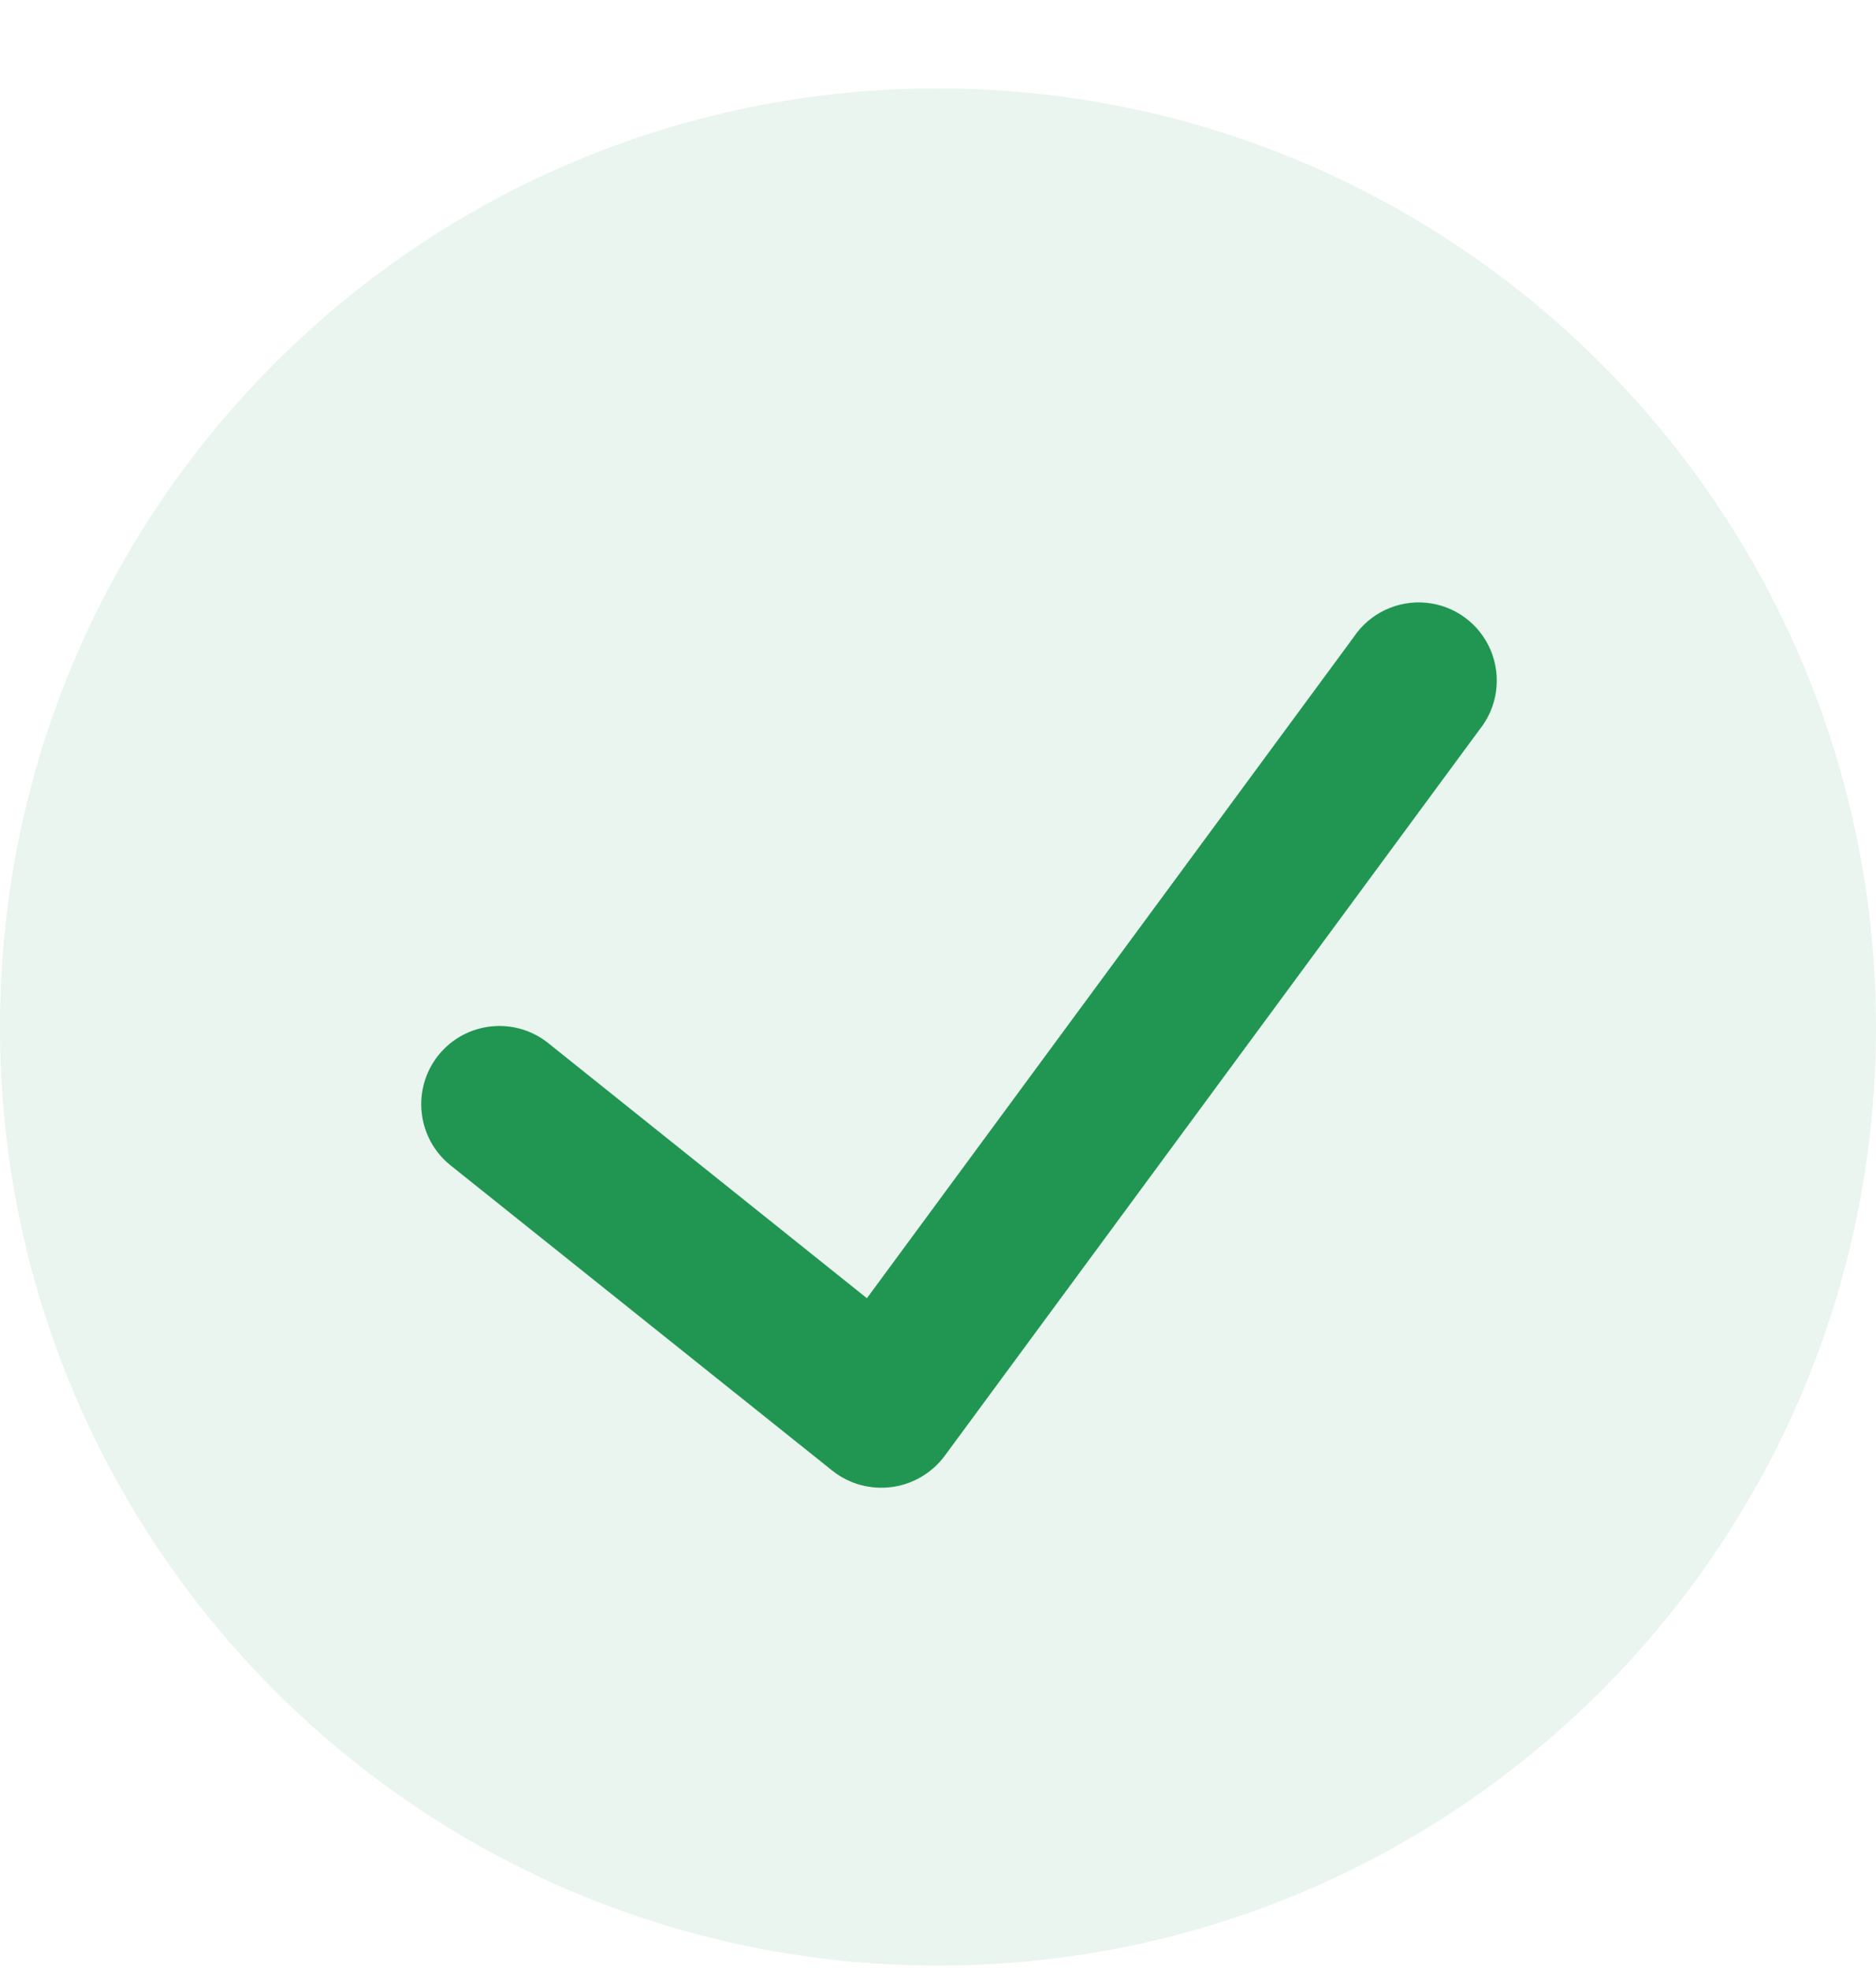
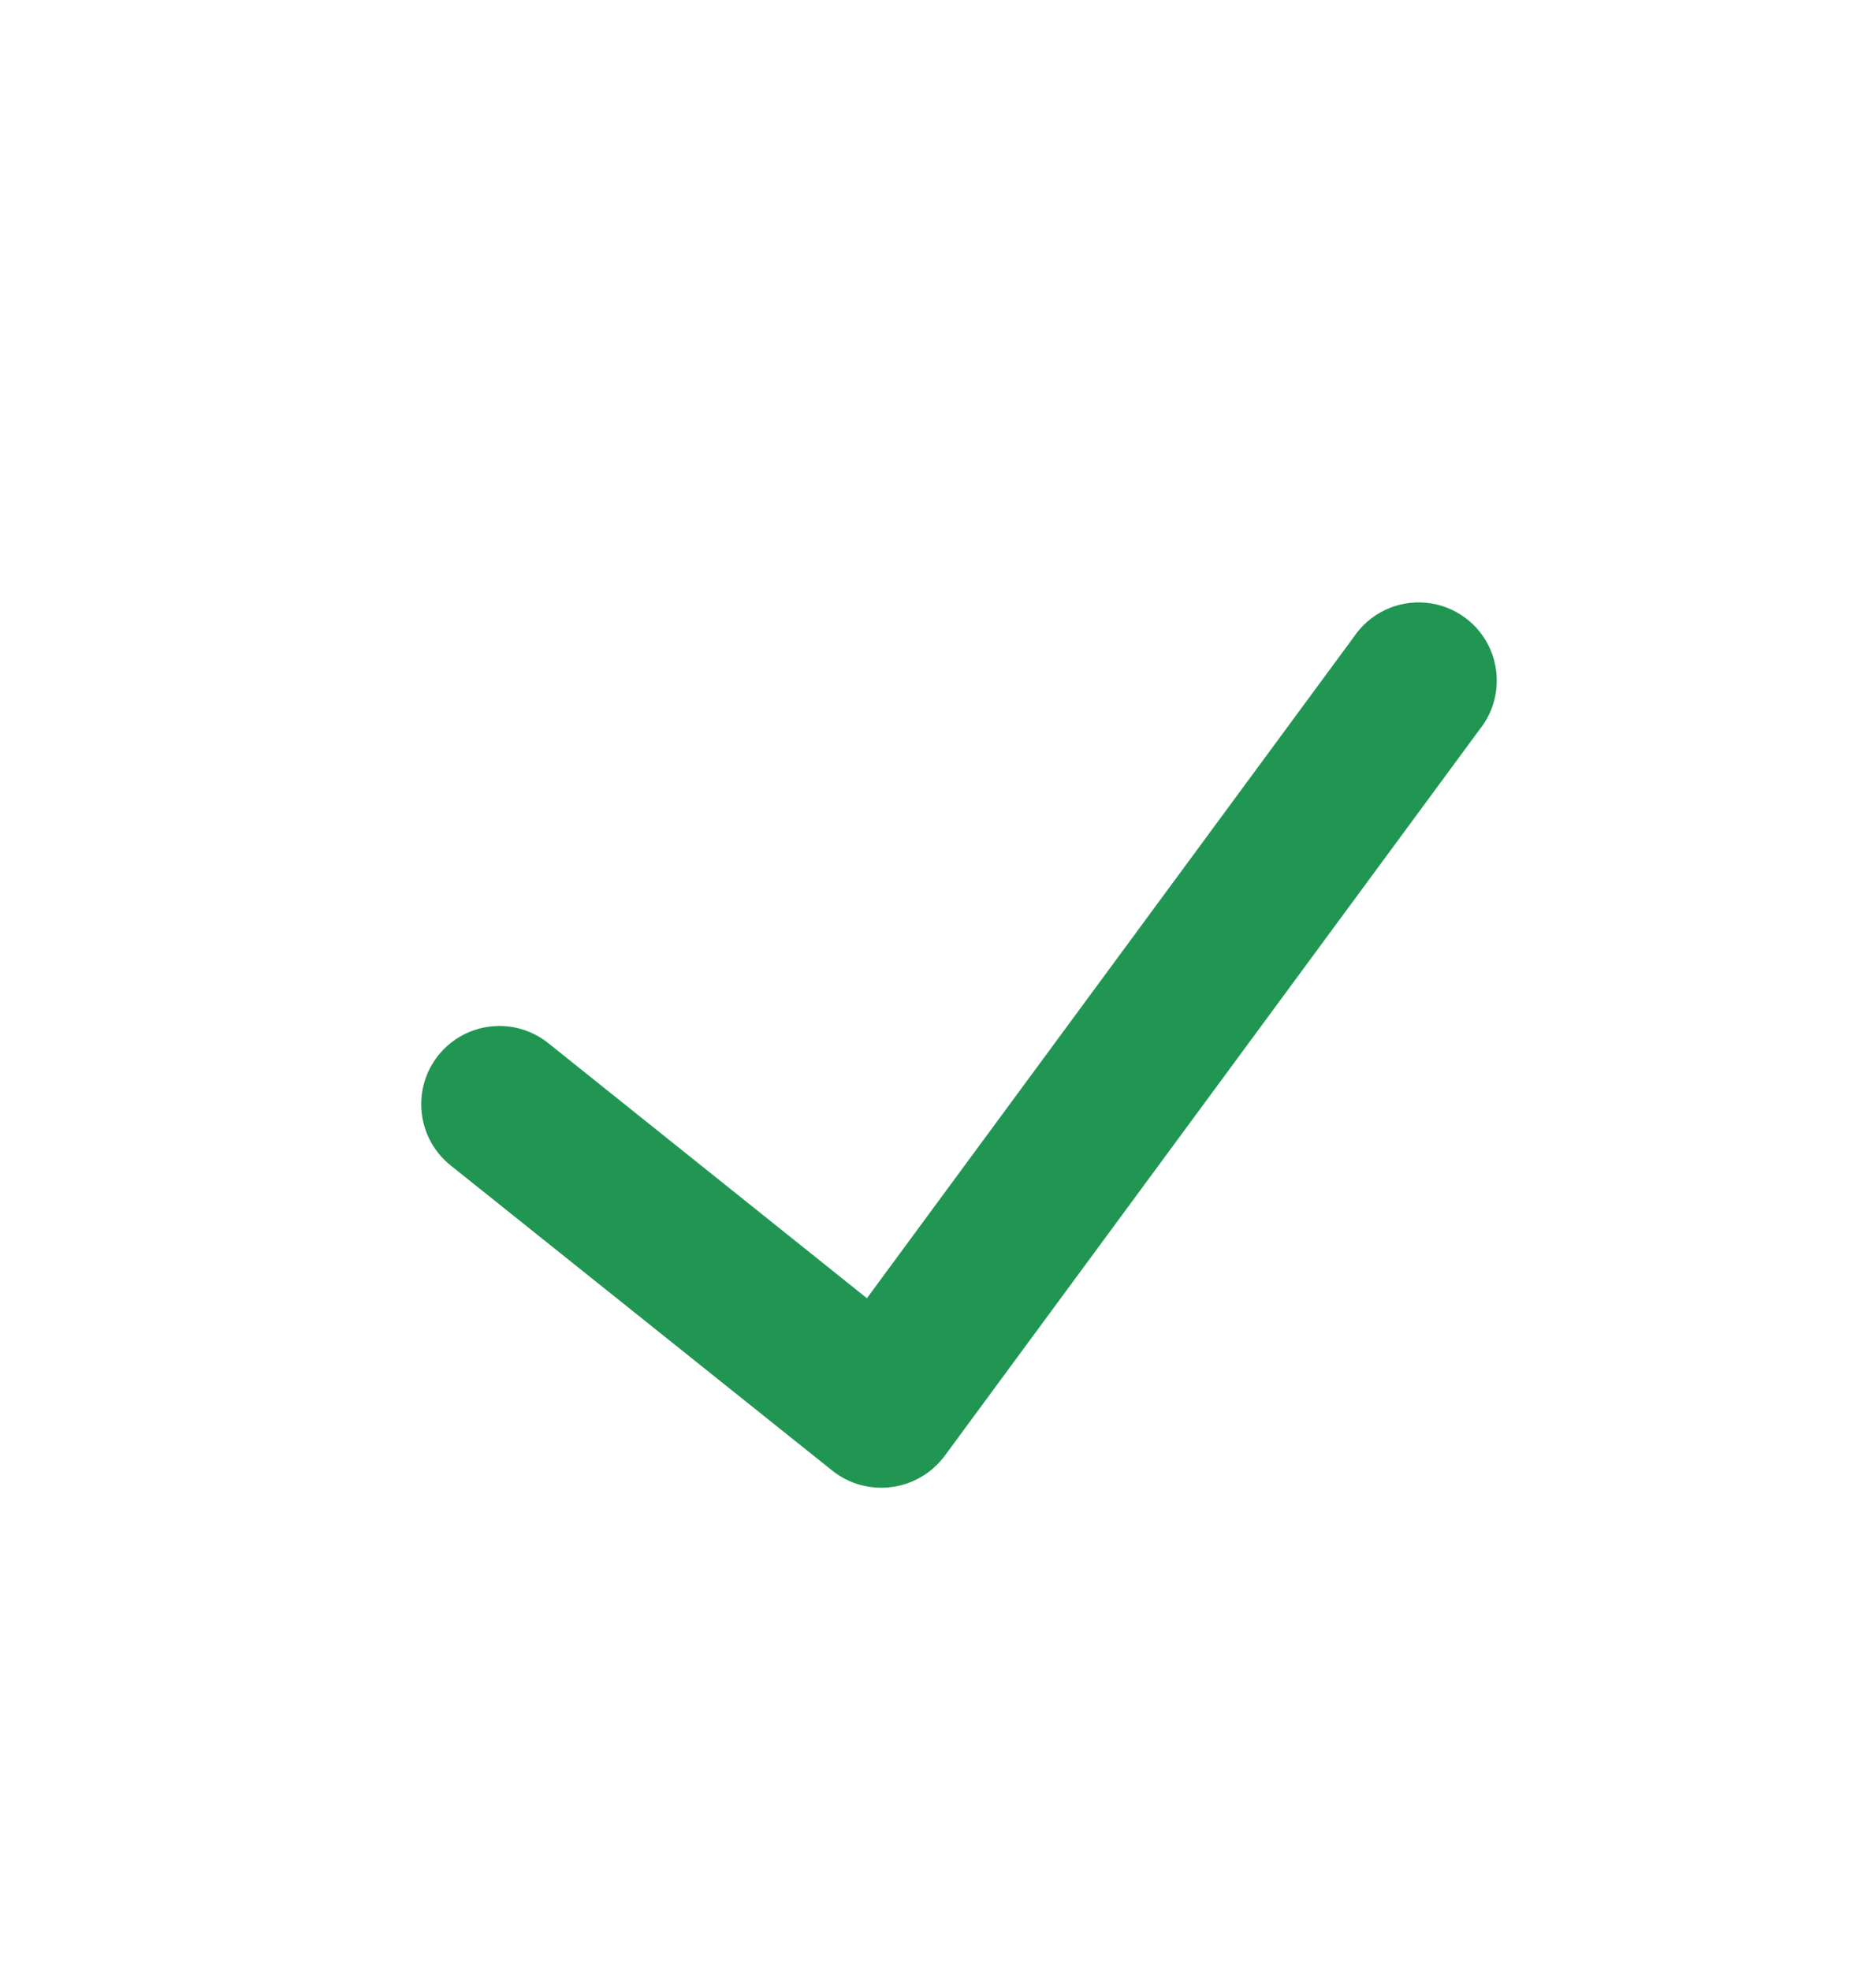
<svg xmlns="http://www.w3.org/2000/svg" width="20" height="21" viewBox="0 0 20 21" fill="none">
-   <path opacity="0.1" d="M10 0.942C4.477 0.942 0 5.419 0 10.942C0 16.465 4.477 20.942 10 20.942C15.523 20.942 20 16.465 20 10.942C19.994 5.421 15.52 0.948 10 0.942Z" fill="#219653" />
  <path d="M15.772 7.775L10.068 15.516C9.932 15.696 9.729 15.815 9.505 15.844C9.281 15.873 9.055 15.812 8.877 15.672L4.803 12.416C4.444 12.128 4.386 11.604 4.673 11.244C4.961 10.885 5.485 10.826 5.845 11.114L9.242 13.832L14.431 6.789C14.601 6.534 14.898 6.393 15.203 6.422C15.509 6.451 15.773 6.645 15.892 6.928C16.011 7.211 15.965 7.536 15.772 7.775Z" fill="#219653" />
</svg>